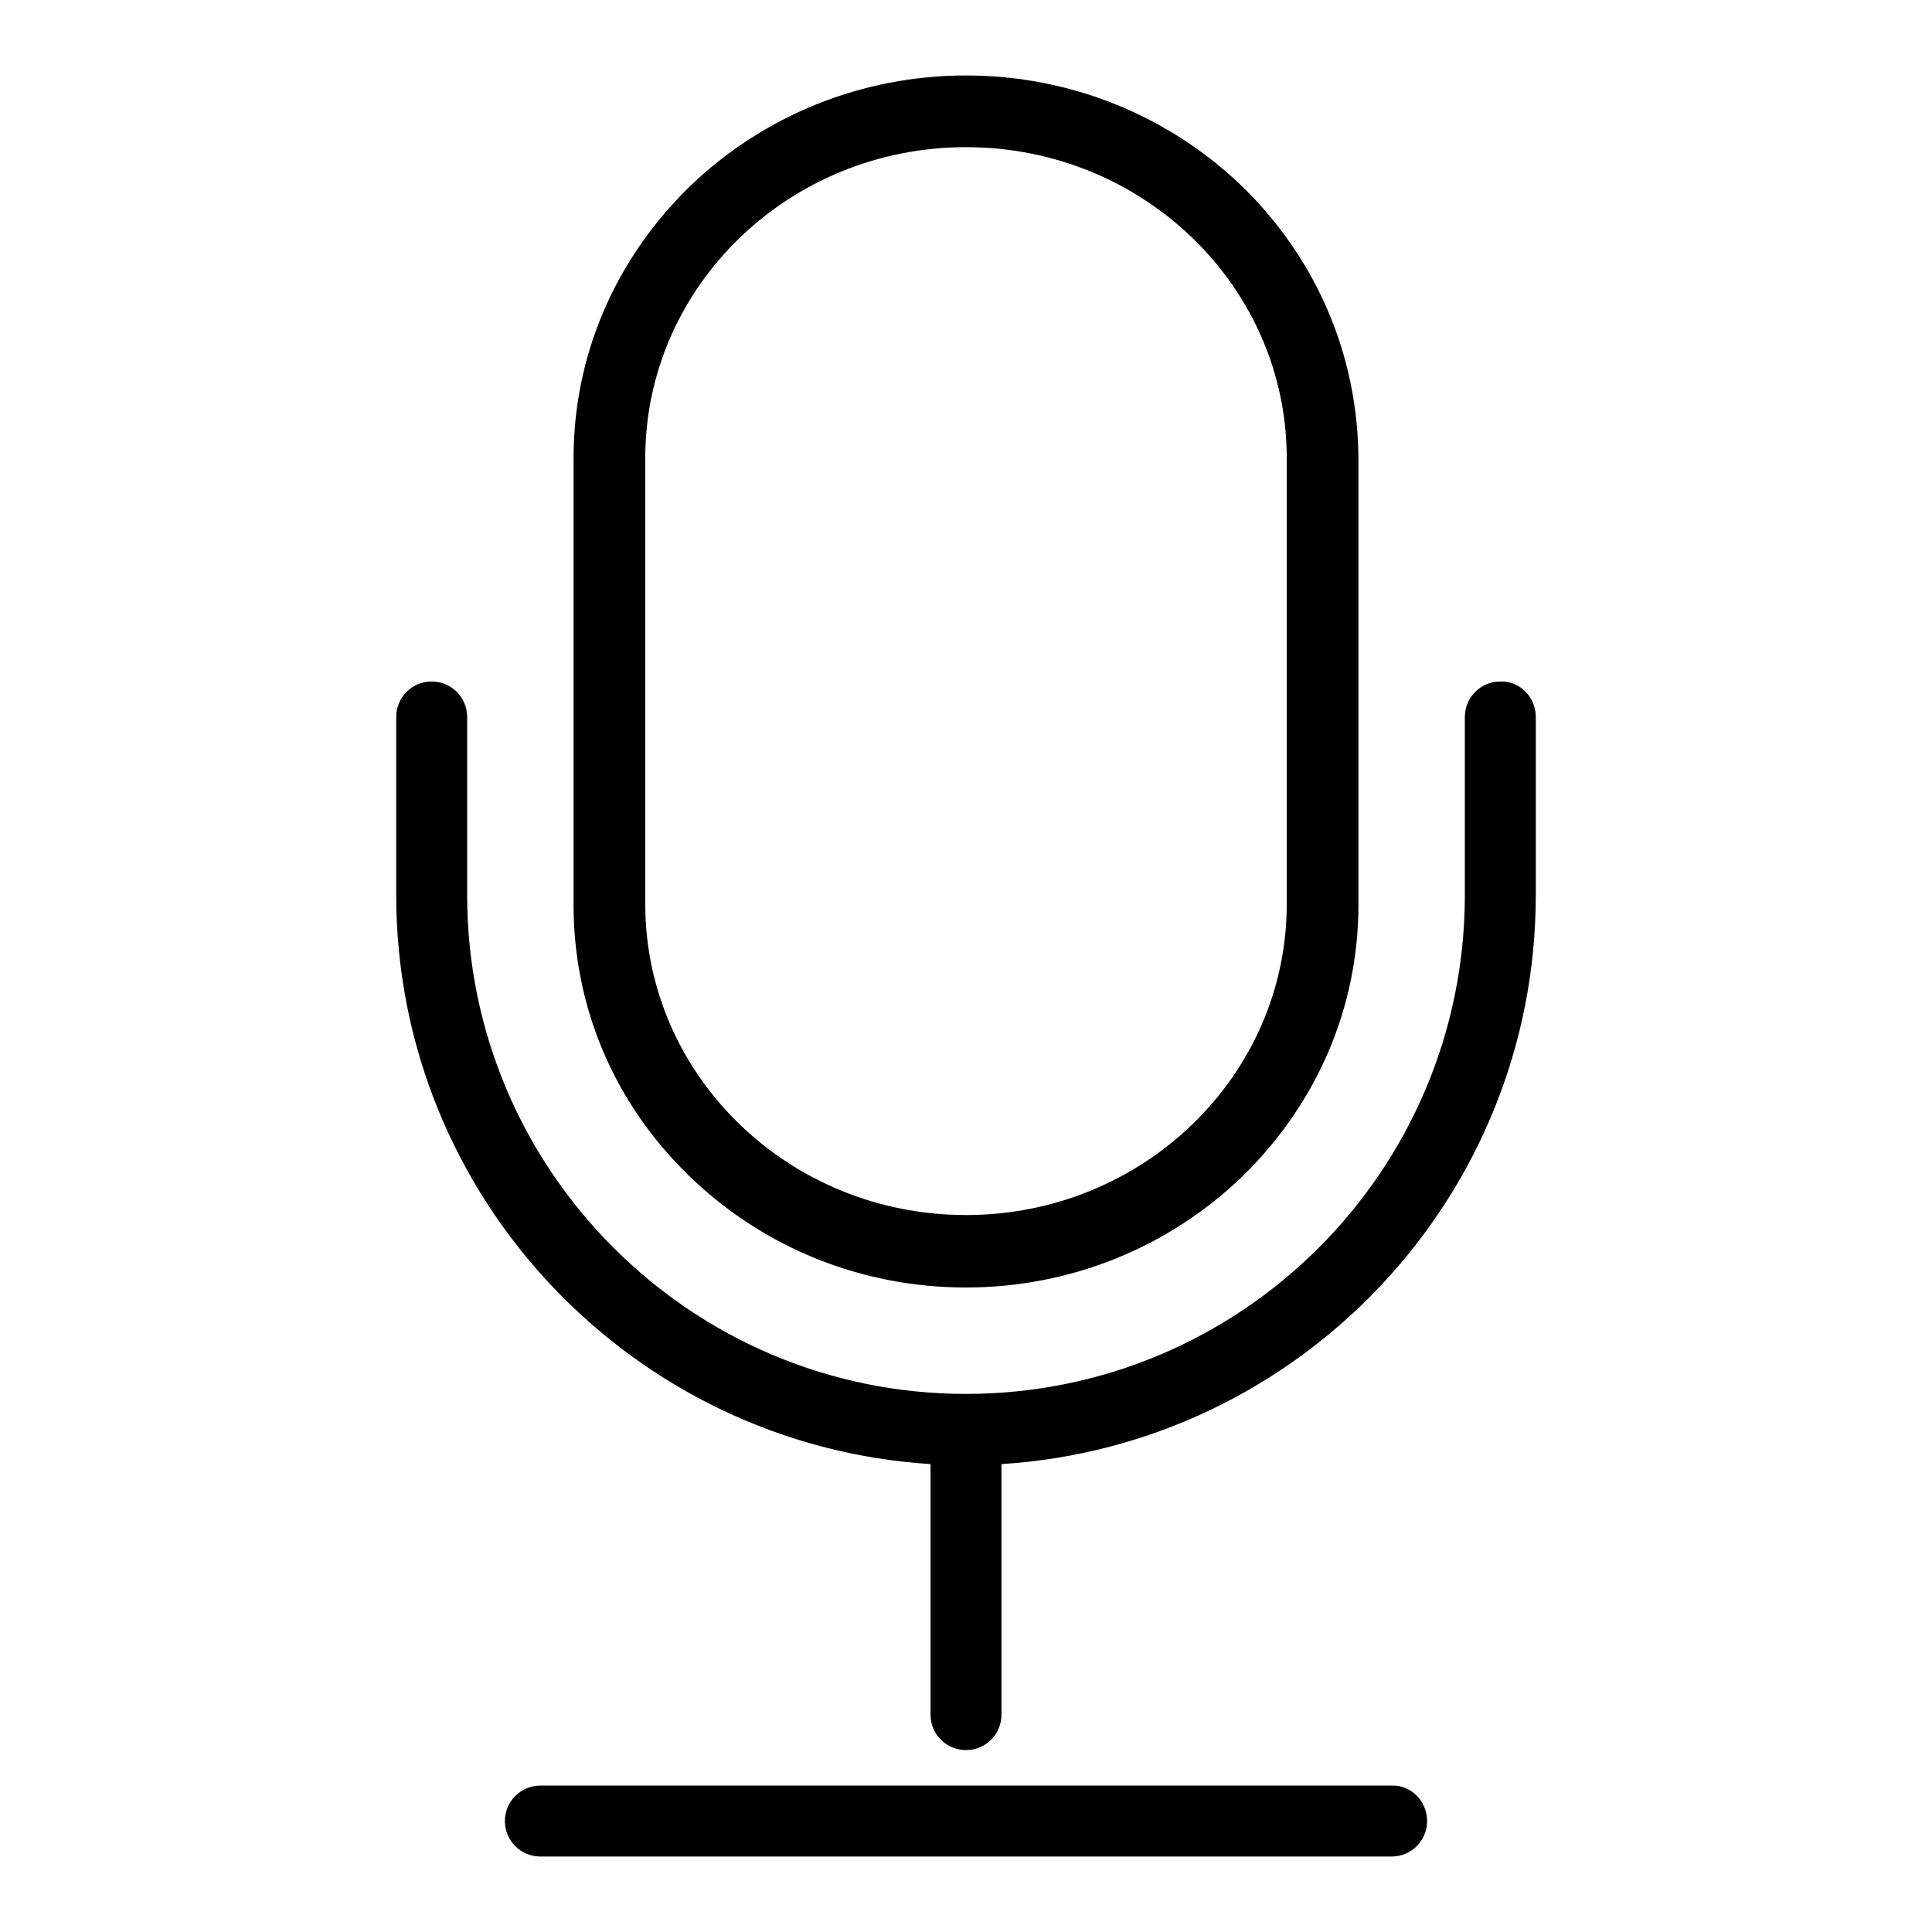
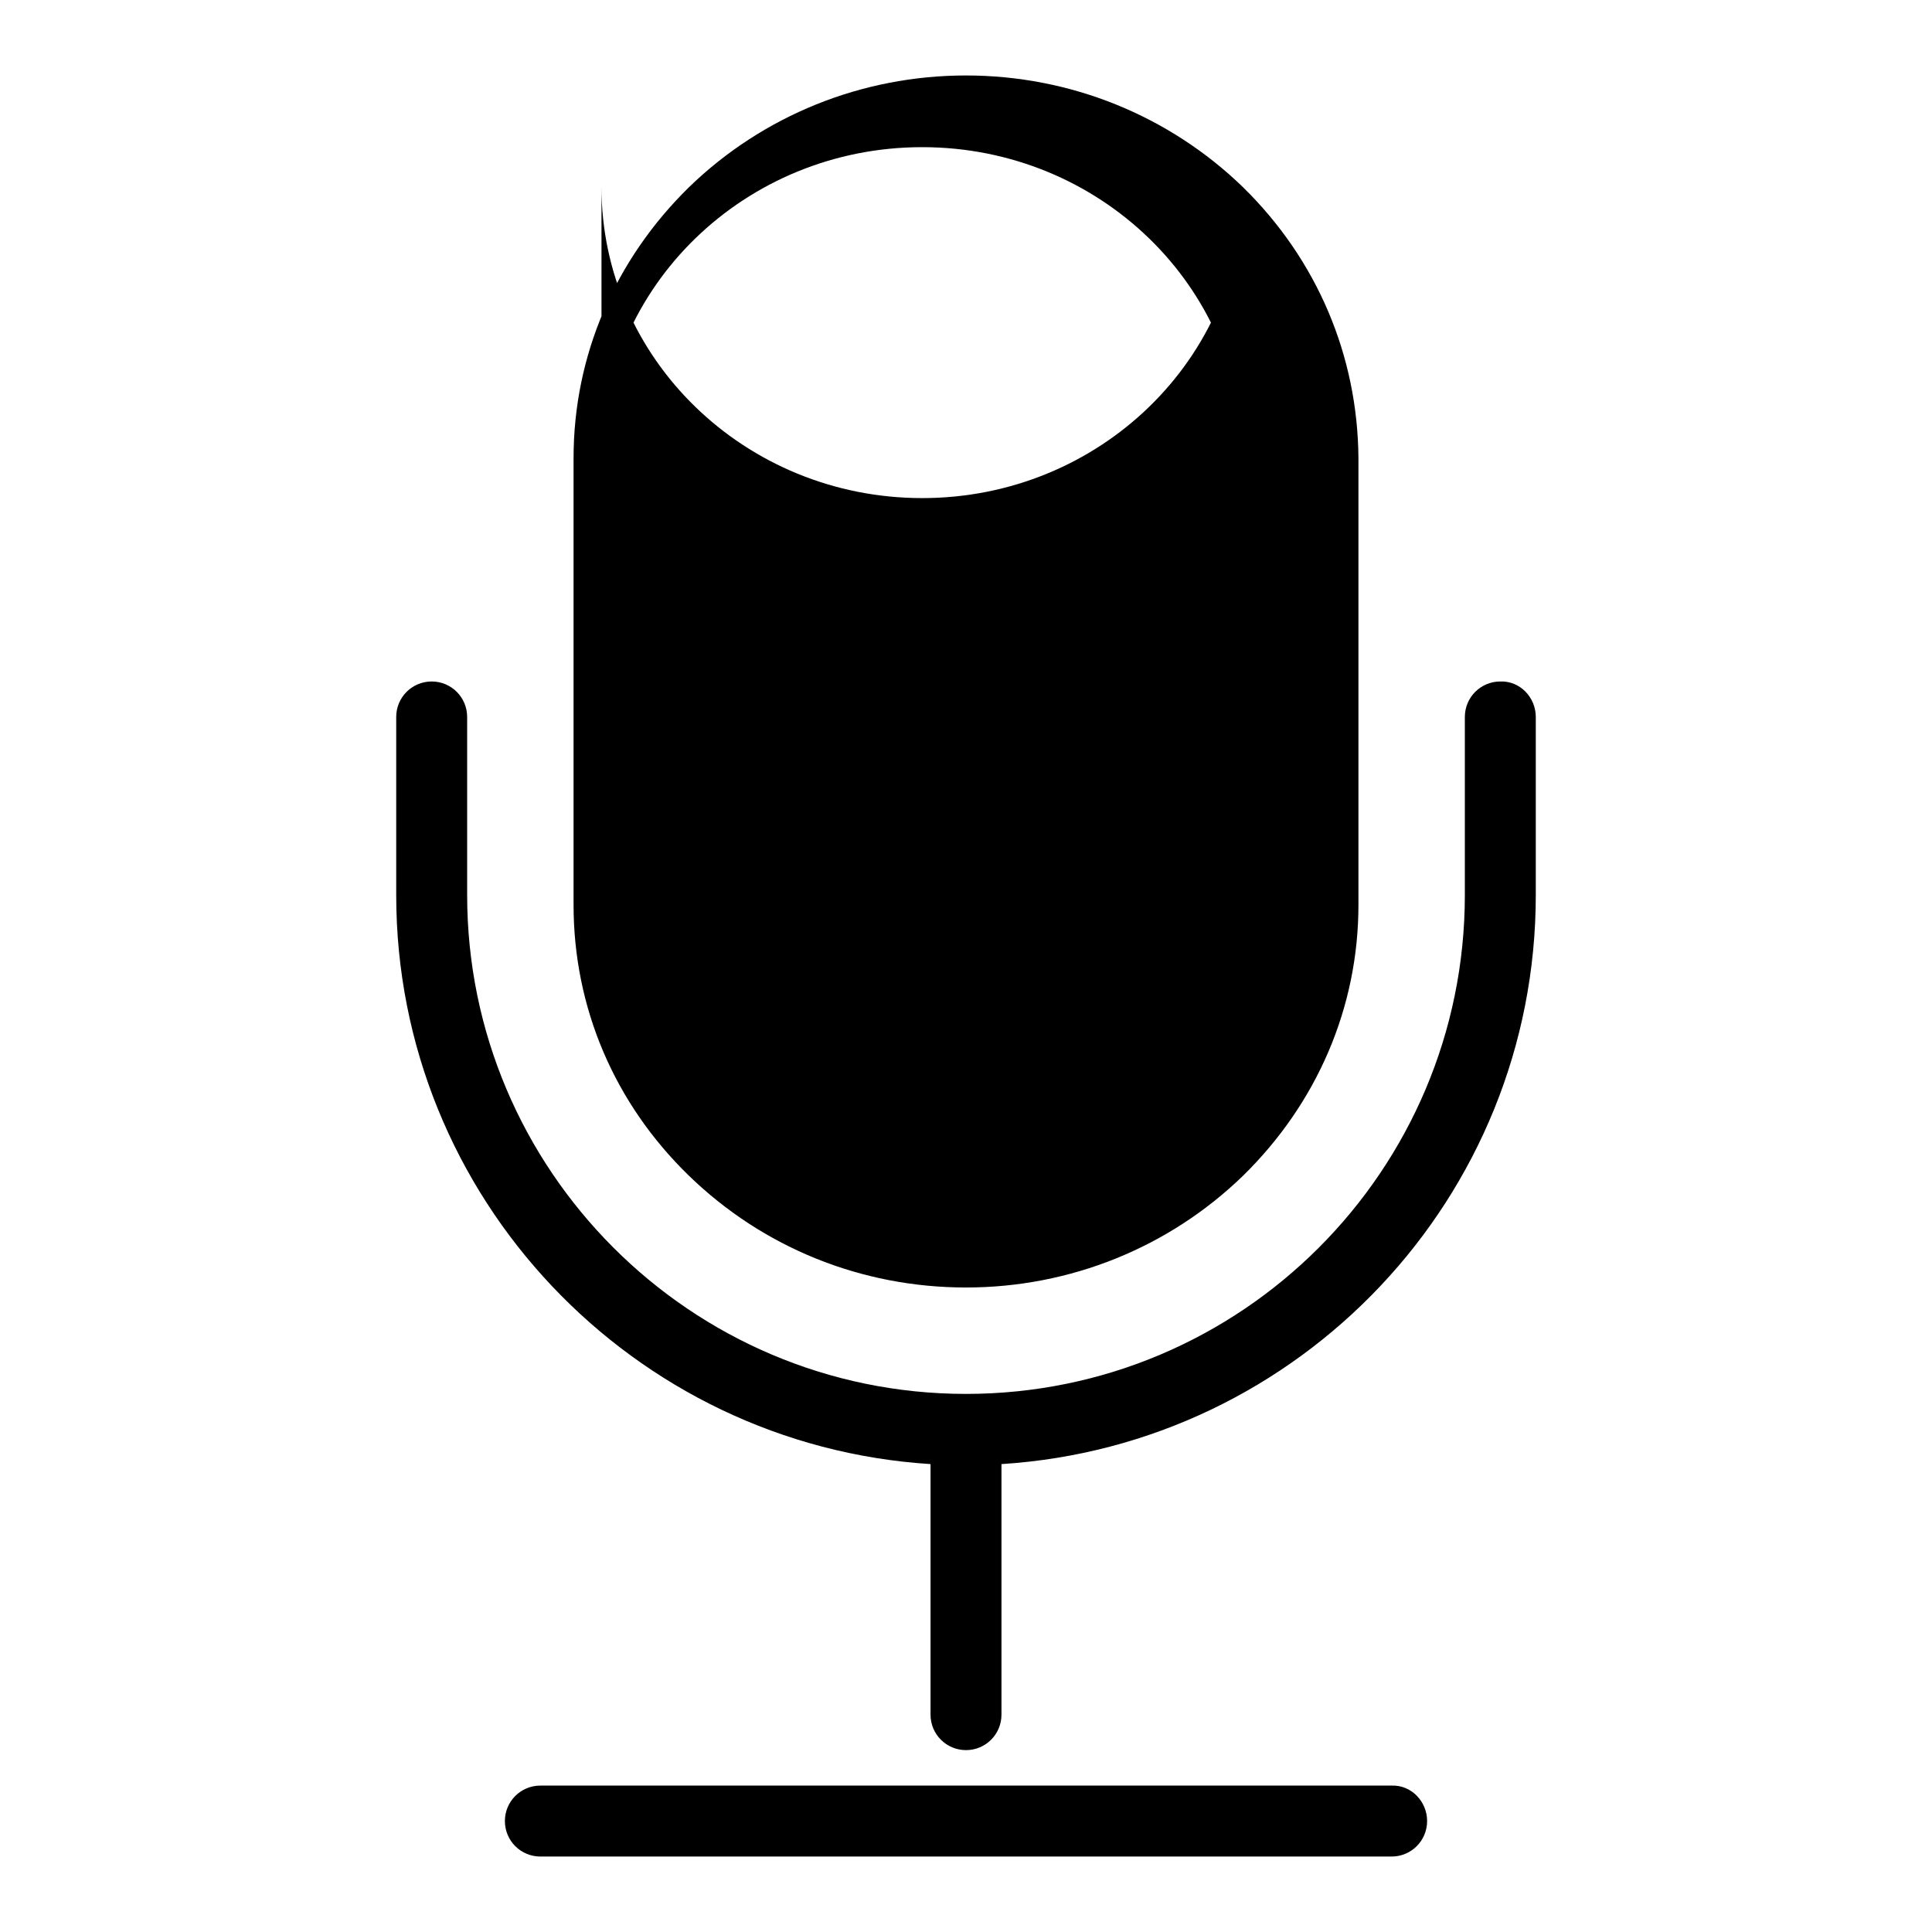
<svg xmlns="http://www.w3.org/2000/svg" version="1.1" x="0px" y="0px" viewBox="0 0 256 256" enable-background="new 0 0 256 256" xml:space="preserve">
  <g>
-     <path fill="#000000" d="M164.7,24.8C154.9,15.3,141.8,10,128,10c-13.8,0-26.9,5.3-36.7,14.8c-9.8,9.6-15.3,22.3-15.3,35.9v59.2 c0,13.6,5.4,26.3,15.3,35.9c9.8,9.5,22.8,14.8,36.7,14.8c13.8,0,26.9-5.3,36.7-14.8c9.8-9.6,15.3-22.3,15.3-35.9V60.7 C179.9,47.1,174.5,34.4,164.7,24.8z M170.5,119.8c0,22.7-19,41.2-42.5,41.2s-42.5-18.5-42.5-41.2V60.7c0-22.7,19-41.2,42.5-41.2 s42.5,18.5,42.5,41.2V119.8L170.5,119.8z M203.5,95v23.6c0,40.1-31.3,72.9-70.8,75.4v33.2c0,2.6-2.1,4.7-4.7,4.7s-4.7-2.1-4.7-4.7 v-33.2c-39.4-2.5-70.8-35.3-70.8-75.4V95c0-2.6,2.1-4.7,4.7-4.7c2.6,0,4.7,2.1,4.7,4.7v23.6c0,36.4,29.6,66.1,66.1,66.1 s66.1-29.6,66.1-66.1V95c0-2.6,2.1-4.7,4.7-4.7C201.4,90.2,203.5,92.4,203.5,95z M189.1,241.3c0,2.6-2.1,4.7-4.7,4.7H71.6 c-2.6,0-4.7-2.1-4.7-4.7c0-2.6,2.1-4.7,4.7-4.7h112.8C187,236.5,189.1,238.7,189.1,241.3z" />
+     <path fill="#000000" d="M164.7,24.8C154.9,15.3,141.8,10,128,10c-13.8,0-26.9,5.3-36.7,14.8c-9.8,9.6-15.3,22.3-15.3,35.9v59.2 c0,13.6,5.4,26.3,15.3,35.9c9.8,9.5,22.8,14.8,36.7,14.8c13.8,0,26.9-5.3,36.7-14.8c9.8-9.6,15.3-22.3,15.3-35.9V60.7 C179.9,47.1,174.5,34.4,164.7,24.8z c0,22.7-19,41.2-42.5,41.2s-42.5-18.5-42.5-41.2V60.7c0-22.7,19-41.2,42.5-41.2 s42.5,18.5,42.5,41.2V119.8L170.5,119.8z M203.5,95v23.6c0,40.1-31.3,72.9-70.8,75.4v33.2c0,2.6-2.1,4.7-4.7,4.7s-4.7-2.1-4.7-4.7 v-33.2c-39.4-2.5-70.8-35.3-70.8-75.4V95c0-2.6,2.1-4.7,4.7-4.7c2.6,0,4.7,2.1,4.7,4.7v23.6c0,36.4,29.6,66.1,66.1,66.1 s66.1-29.6,66.1-66.1V95c0-2.6,2.1-4.7,4.7-4.7C201.4,90.2,203.5,92.4,203.5,95z M189.1,241.3c0,2.6-2.1,4.7-4.7,4.7H71.6 c-2.6,0-4.7-2.1-4.7-4.7c0-2.6,2.1-4.7,4.7-4.7h112.8C187,236.5,189.1,238.7,189.1,241.3z" />
  </g>
</svg>